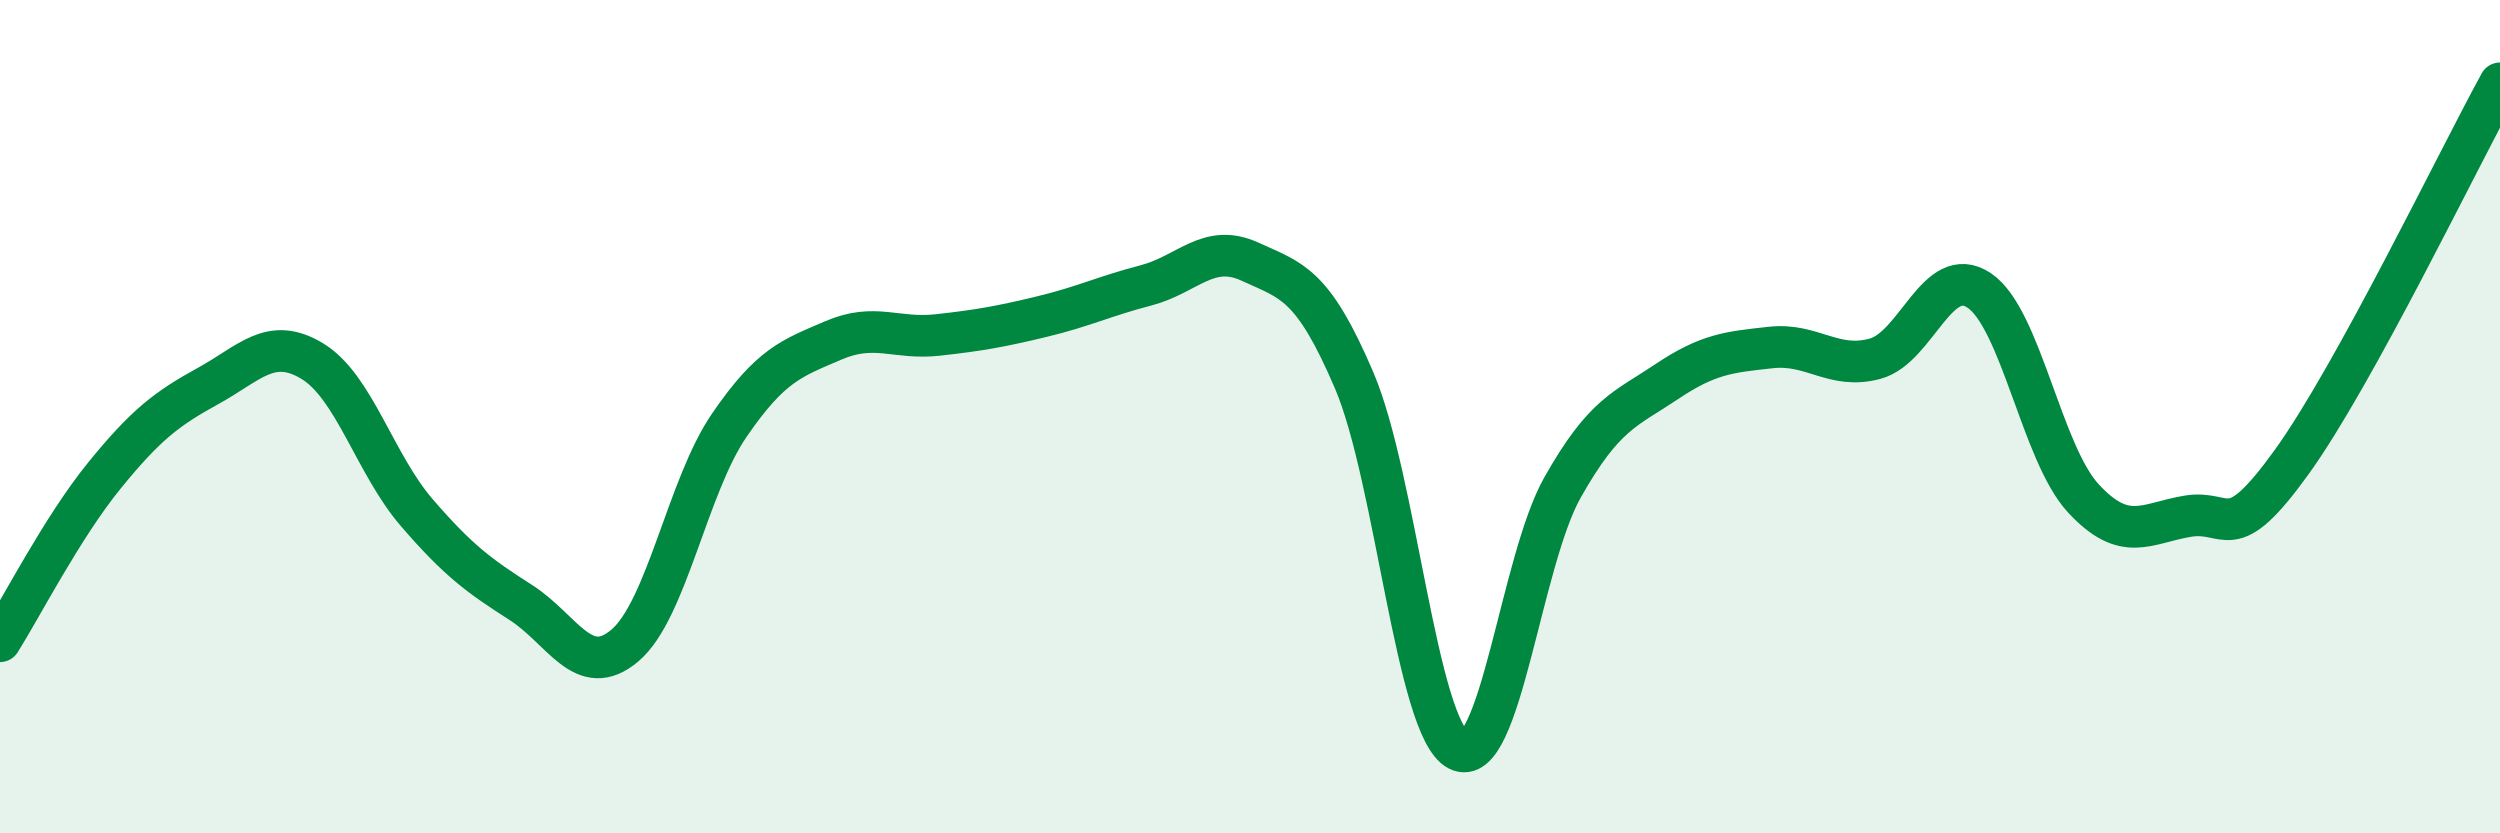
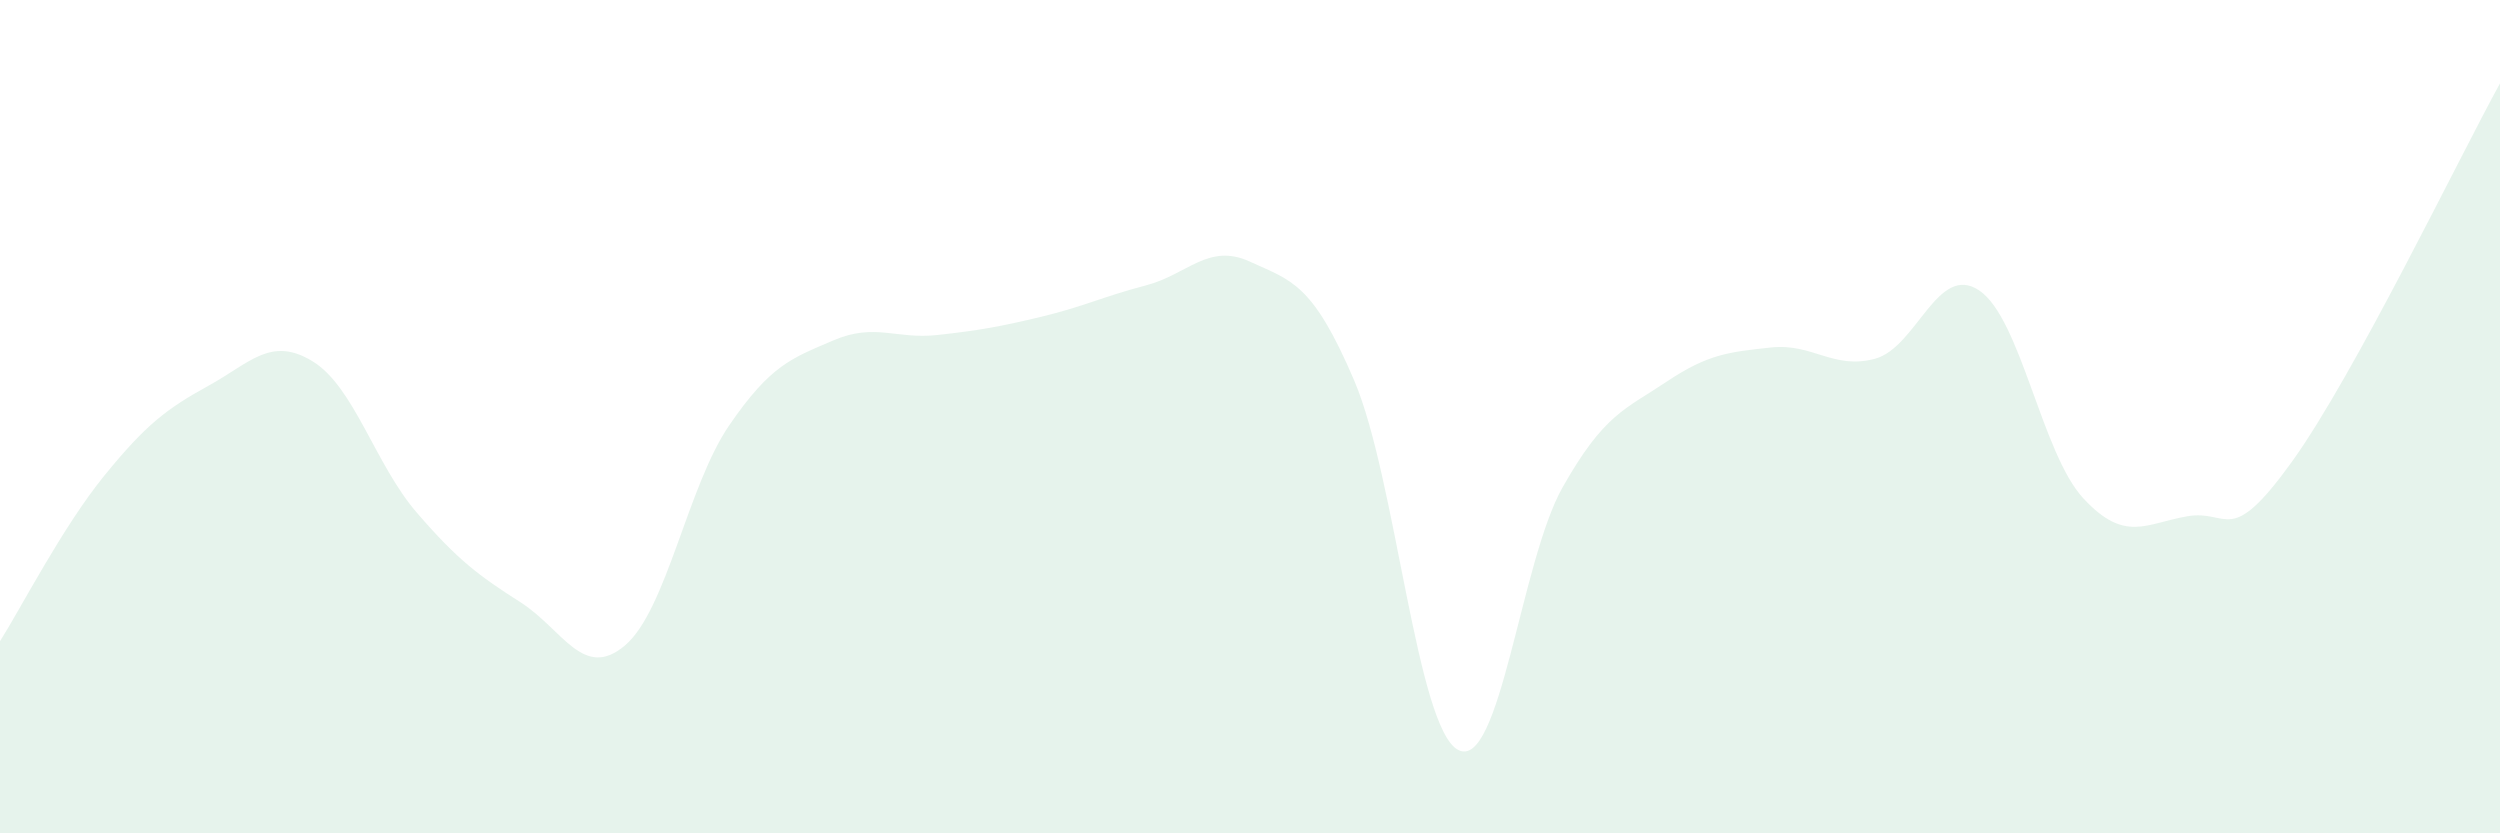
<svg xmlns="http://www.w3.org/2000/svg" width="60" height="20" viewBox="0 0 60 20">
  <path d="M 0,15.39 C 0.5,14.6 1.5,12.65 2.5,11.42 C 3.5,10.19 4,9.81 5,9.26 C 6,8.71 6.5,8.06 7.5,8.67 C 8.5,9.28 9,11.14 10,12.3 C 11,13.46 11.5,13.82 12.5,14.46 C 13.5,15.1 14,16.34 15,15.49 C 16,14.64 16.5,11.67 17.5,10.21 C 18.5,8.75 19,8.6 20,8.17 C 21,7.74 21.5,8.15 22.5,8.04 C 23.5,7.93 24,7.84 25,7.6 C 26,7.36 26.5,7.11 27.5,6.85 C 28.5,6.59 29,5.82 30,6.28 C 31,6.74 31.5,6.79 32.5,9.13 C 33.5,11.47 34,17.49 35,18 C 36,18.51 36.5,13.47 37.5,11.7 C 38.5,9.93 39,9.83 40,9.16 C 41,8.49 41.5,8.45 42.5,8.34 C 43.5,8.23 44,8.88 45,8.61 C 46,8.34 46.5,6.3 47.5,6.97 C 48.5,7.64 49,10.88 50,11.96 C 51,13.04 51.5,12.56 52.5,12.39 C 53.5,12.22 53.5,13.17 55,11.09 C 56.5,9.01 59,3.82 60,2L60 20L0 20Z" fill="#008740" opacity="0.1" stroke-linecap="round" stroke-linejoin="round" />
-   <path d="M 0,15.39 C 0.5,14.6 1.5,12.65 2.5,11.42 C 3.5,10.19 4,9.81 5,9.26 C 6,8.71 6.5,8.06 7.5,8.67 C 8.5,9.28 9,11.14 10,12.3 C 11,13.46 11.5,13.82 12.5,14.46 C 13.5,15.1 14,16.34 15,15.49 C 16,14.64 16.5,11.67 17.5,10.21 C 18.5,8.75 19,8.6 20,8.17 C 21,7.74 21.5,8.15 22.5,8.04 C 23.5,7.93 24,7.84 25,7.6 C 26,7.36 26.5,7.11 27.5,6.85 C 28.5,6.59 29,5.82 30,6.28 C 31,6.74 31.5,6.79 32.5,9.13 C 33.5,11.47 34,17.49 35,18 C 36,18.51 36.5,13.47 37.5,11.7 C 38.5,9.93 39,9.83 40,9.16 C 41,8.49 41.5,8.45 42.5,8.34 C 43.5,8.23 44,8.88 45,8.61 C 46,8.34 46.5,6.3 47.5,6.97 C 48.5,7.64 49,10.88 50,11.96 C 51,13.04 51.5,12.56 52.5,12.39 C 53.5,12.22 53.5,13.17 55,11.09 C 56.5,9.01 59,3.82 60,2" stroke="#008740" stroke-width="1" fill="none" stroke-linecap="round" stroke-linejoin="round" />
</svg>